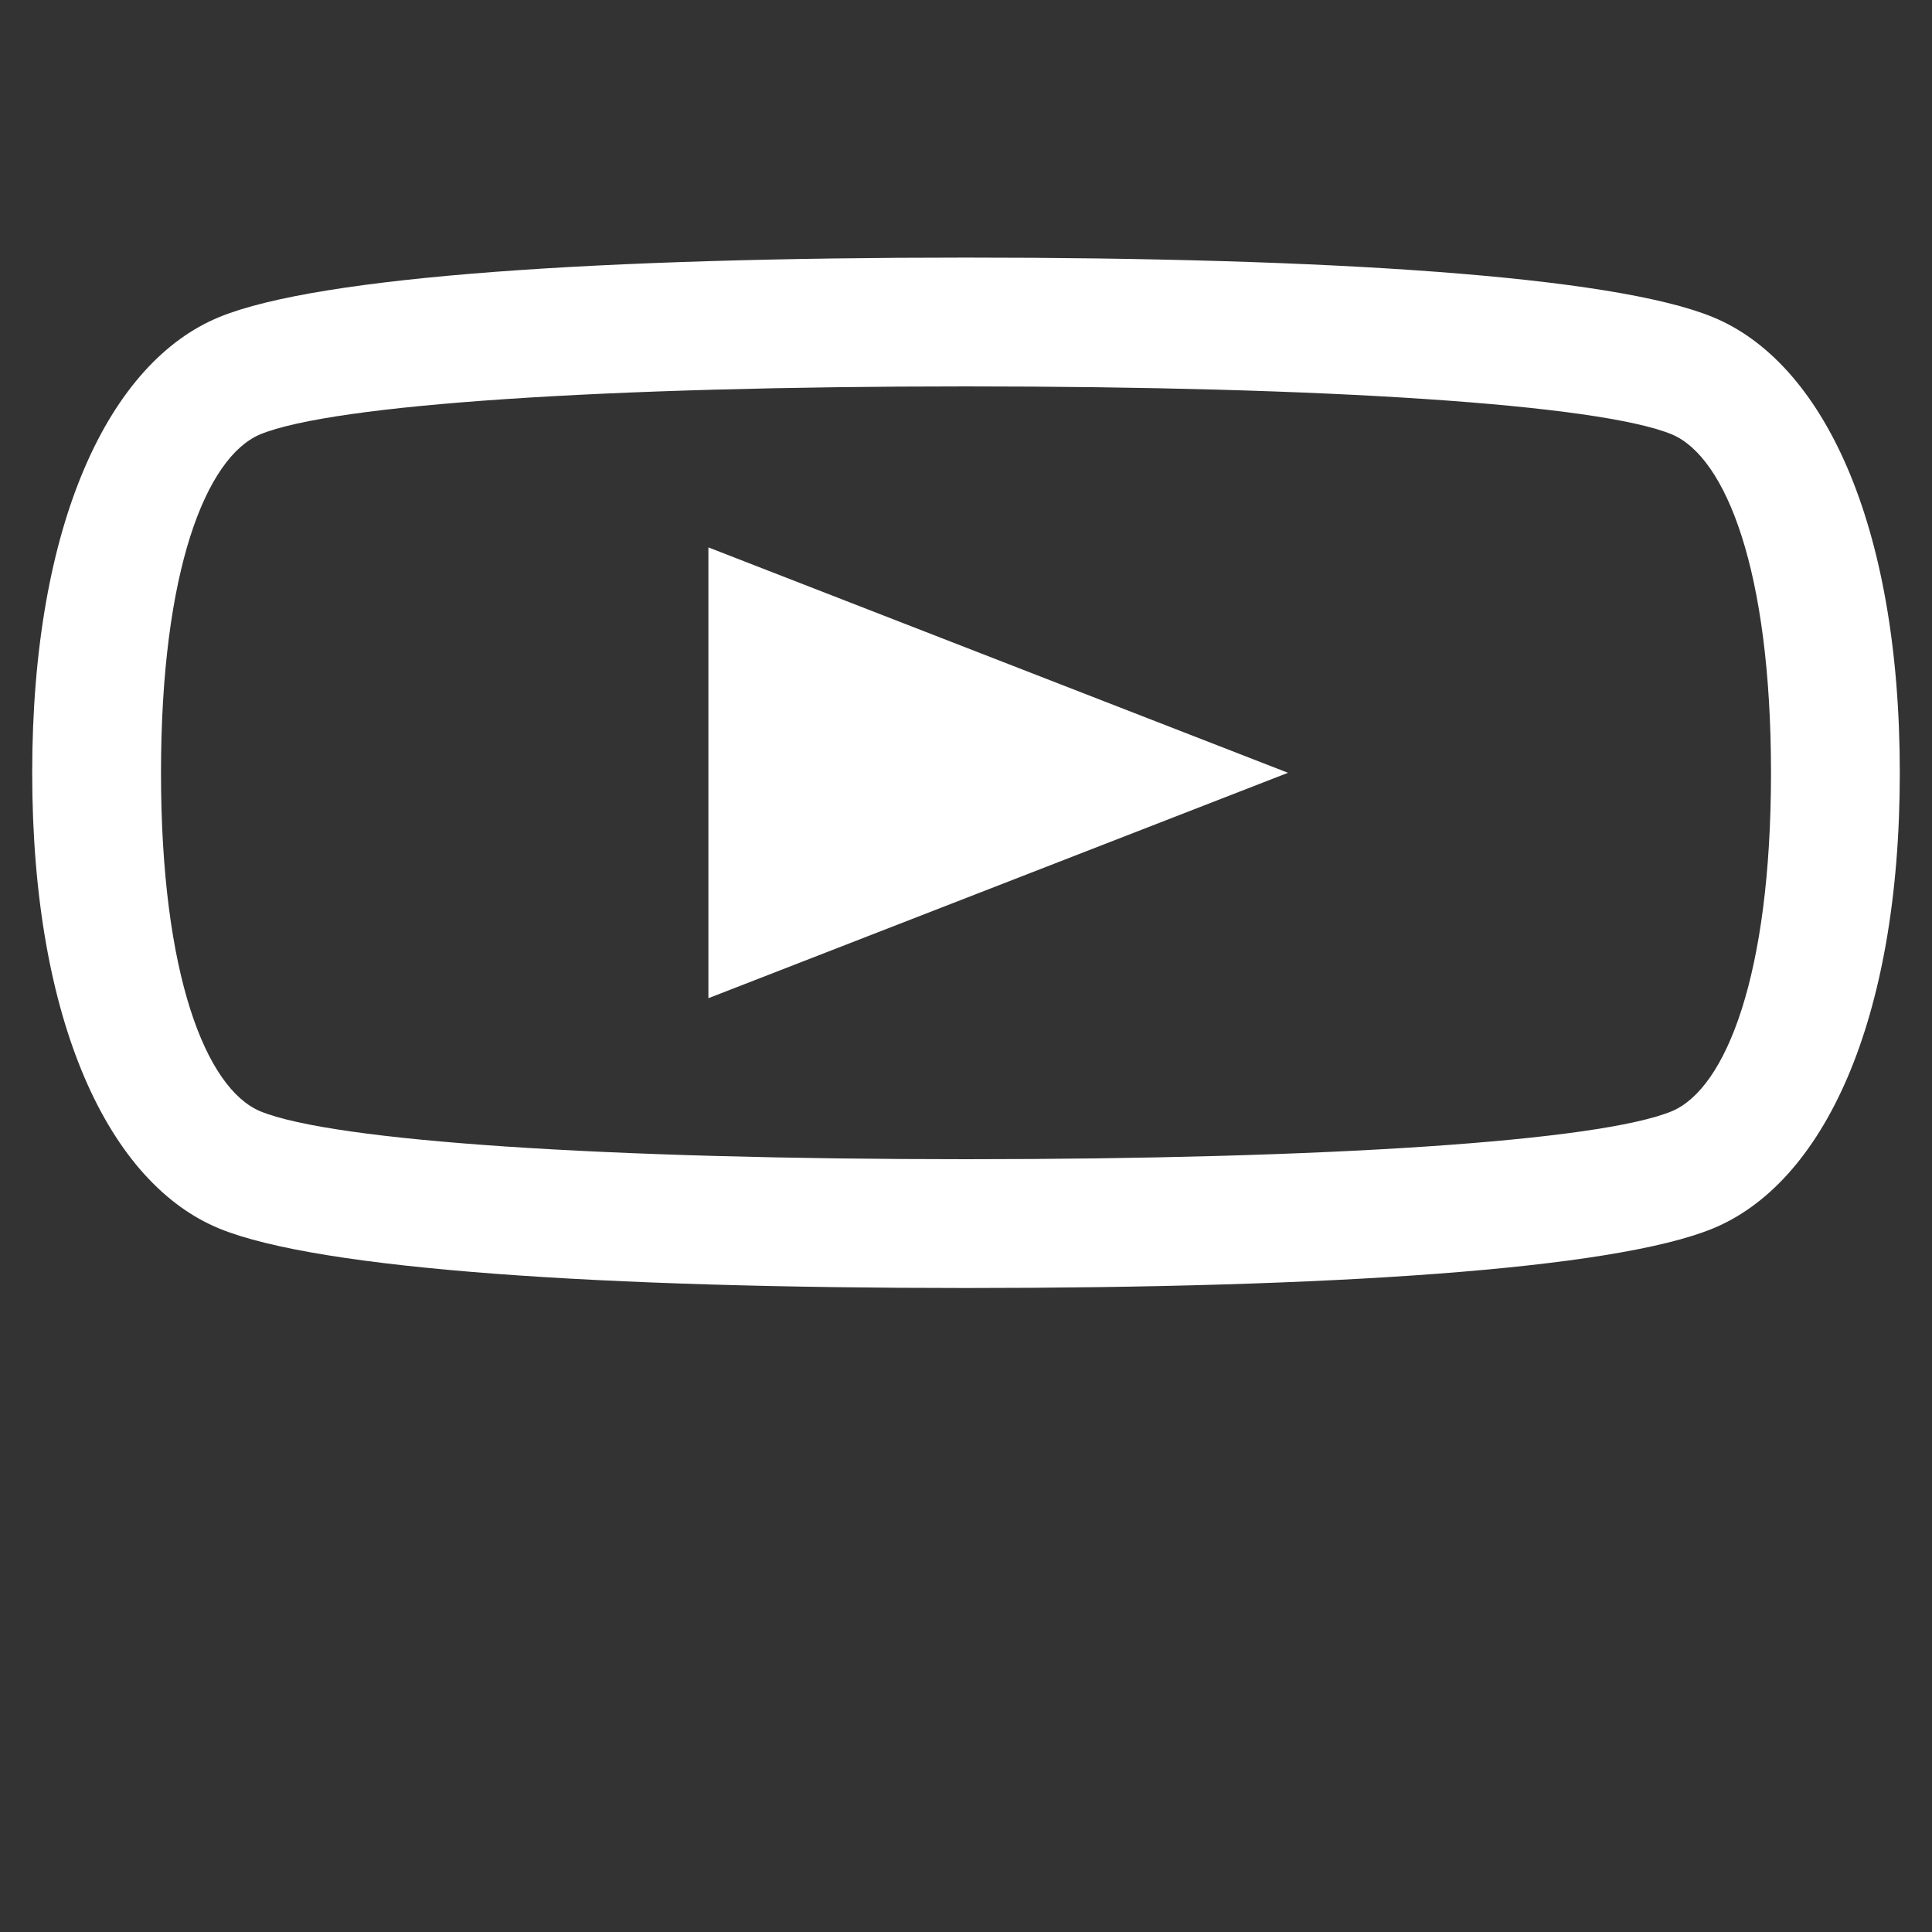
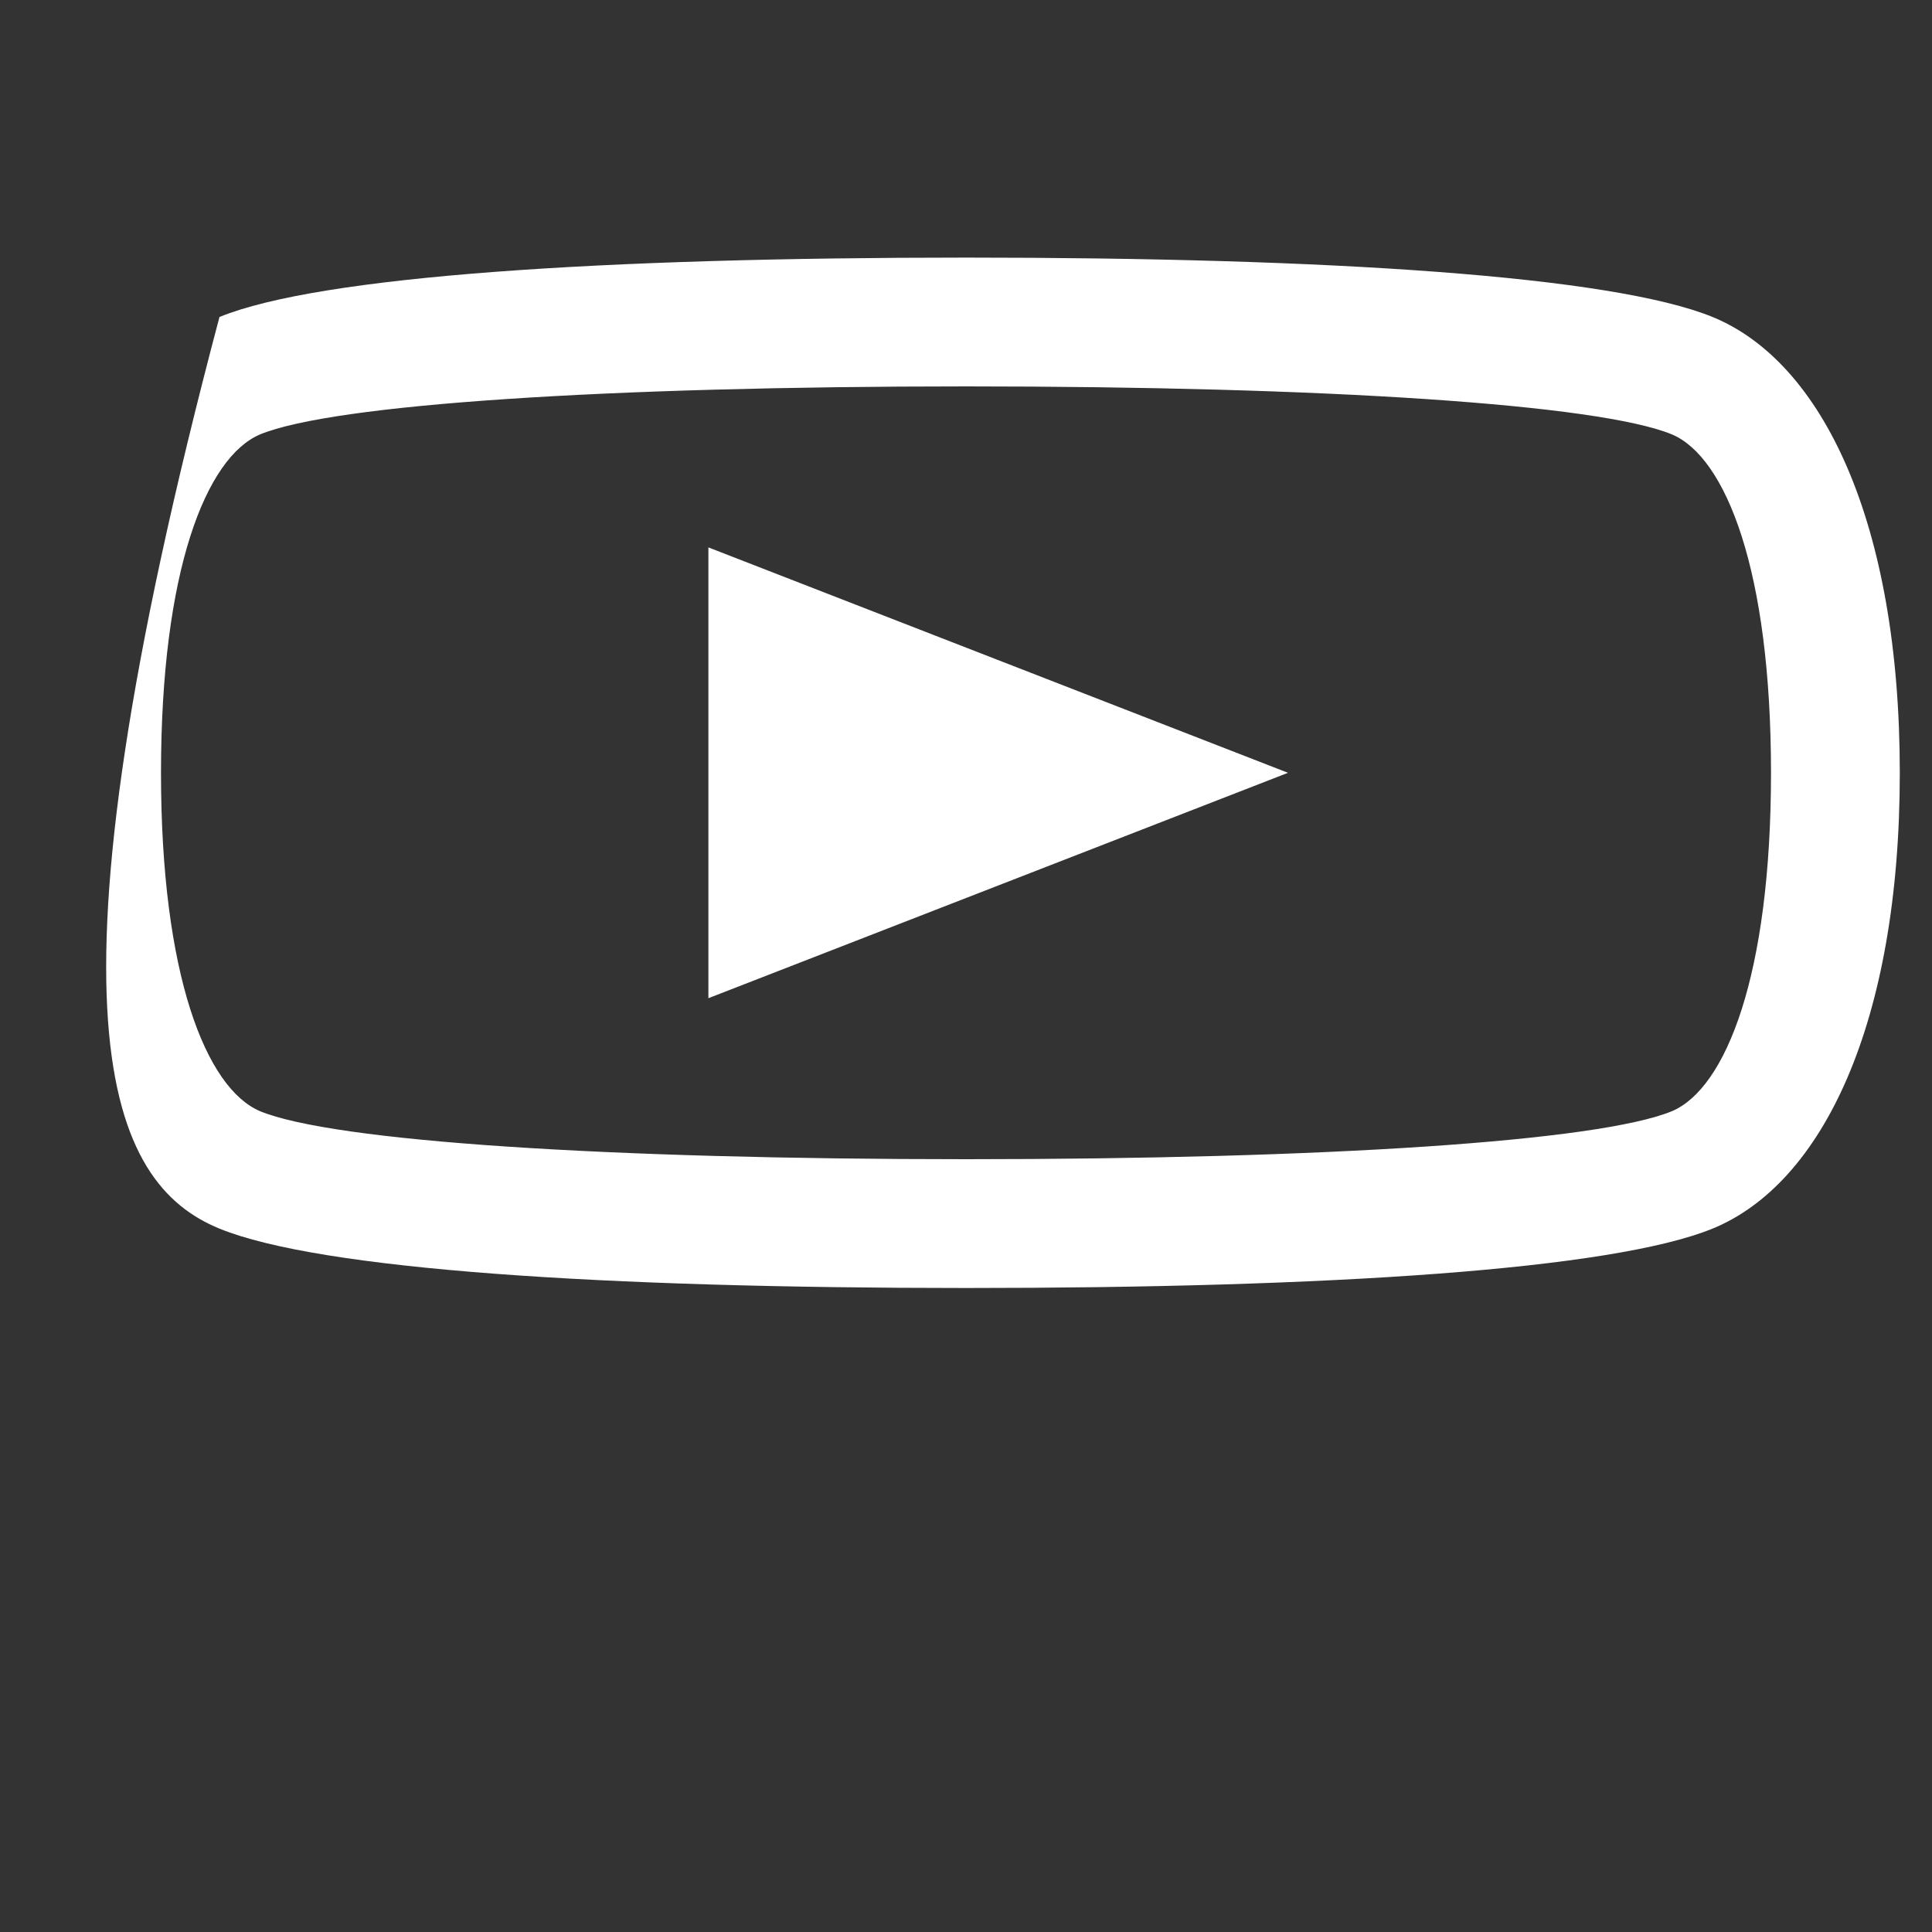
<svg xmlns="http://www.w3.org/2000/svg" width="30" height="30" viewBox="0 0 30 30">
  <rect x="0" y="0" width="30" height="30" fill="#333333" stroke="none" />
-   <path d="M15 4C9.371 4 4.97 4.284 3.408 4.922C1.7 5.62 0.5 8.115 0.5 12C0.5 15.885 1.7 18.38 3.408 19.078C4.97 19.716 9.371 20 15 20C20.629 20 25.03 19.716 26.592 19.078C28.3 18.38 29.5 15.885 29.5 12C29.5 8.115 28.3 5.62 26.592 4.922C25.03 4.284 20.629 4 15 4ZM15 6C20.565 6 24.827 6.276 25.963 6.746C26.8 7.102 27.5 8.859 27.5 12C27.5 15.141 26.8 16.898 25.963 17.254C24.827 17.724 20.565 18 15 18C9.435 18 5.173 17.724 4.037 17.254C3.2 16.898 2.5 15.141 2.5 12C2.5 8.859 3.2 7.102 4.037 6.746C5.173 6.276 9.435 6 15 6ZM11 8.5V15.5L20 12L11 8.5Z" fill="#ffffff" />
+   <path d="M15 4C9.371 4 4.97 4.284 3.408 4.922C0.5 15.885 1.7 18.38 3.408 19.078C4.97 19.716 9.371 20 15 20C20.629 20 25.03 19.716 26.592 19.078C28.3 18.38 29.5 15.885 29.5 12C29.5 8.115 28.3 5.62 26.592 4.922C25.03 4.284 20.629 4 15 4ZM15 6C20.565 6 24.827 6.276 25.963 6.746C26.8 7.102 27.5 8.859 27.5 12C27.5 15.141 26.8 16.898 25.963 17.254C24.827 17.724 20.565 18 15 18C9.435 18 5.173 17.724 4.037 17.254C3.2 16.898 2.5 15.141 2.5 12C2.5 8.859 3.2 7.102 4.037 6.746C5.173 6.276 9.435 6 15 6ZM11 8.5V15.5L20 12L11 8.5Z" fill="#ffffff" />
</svg>